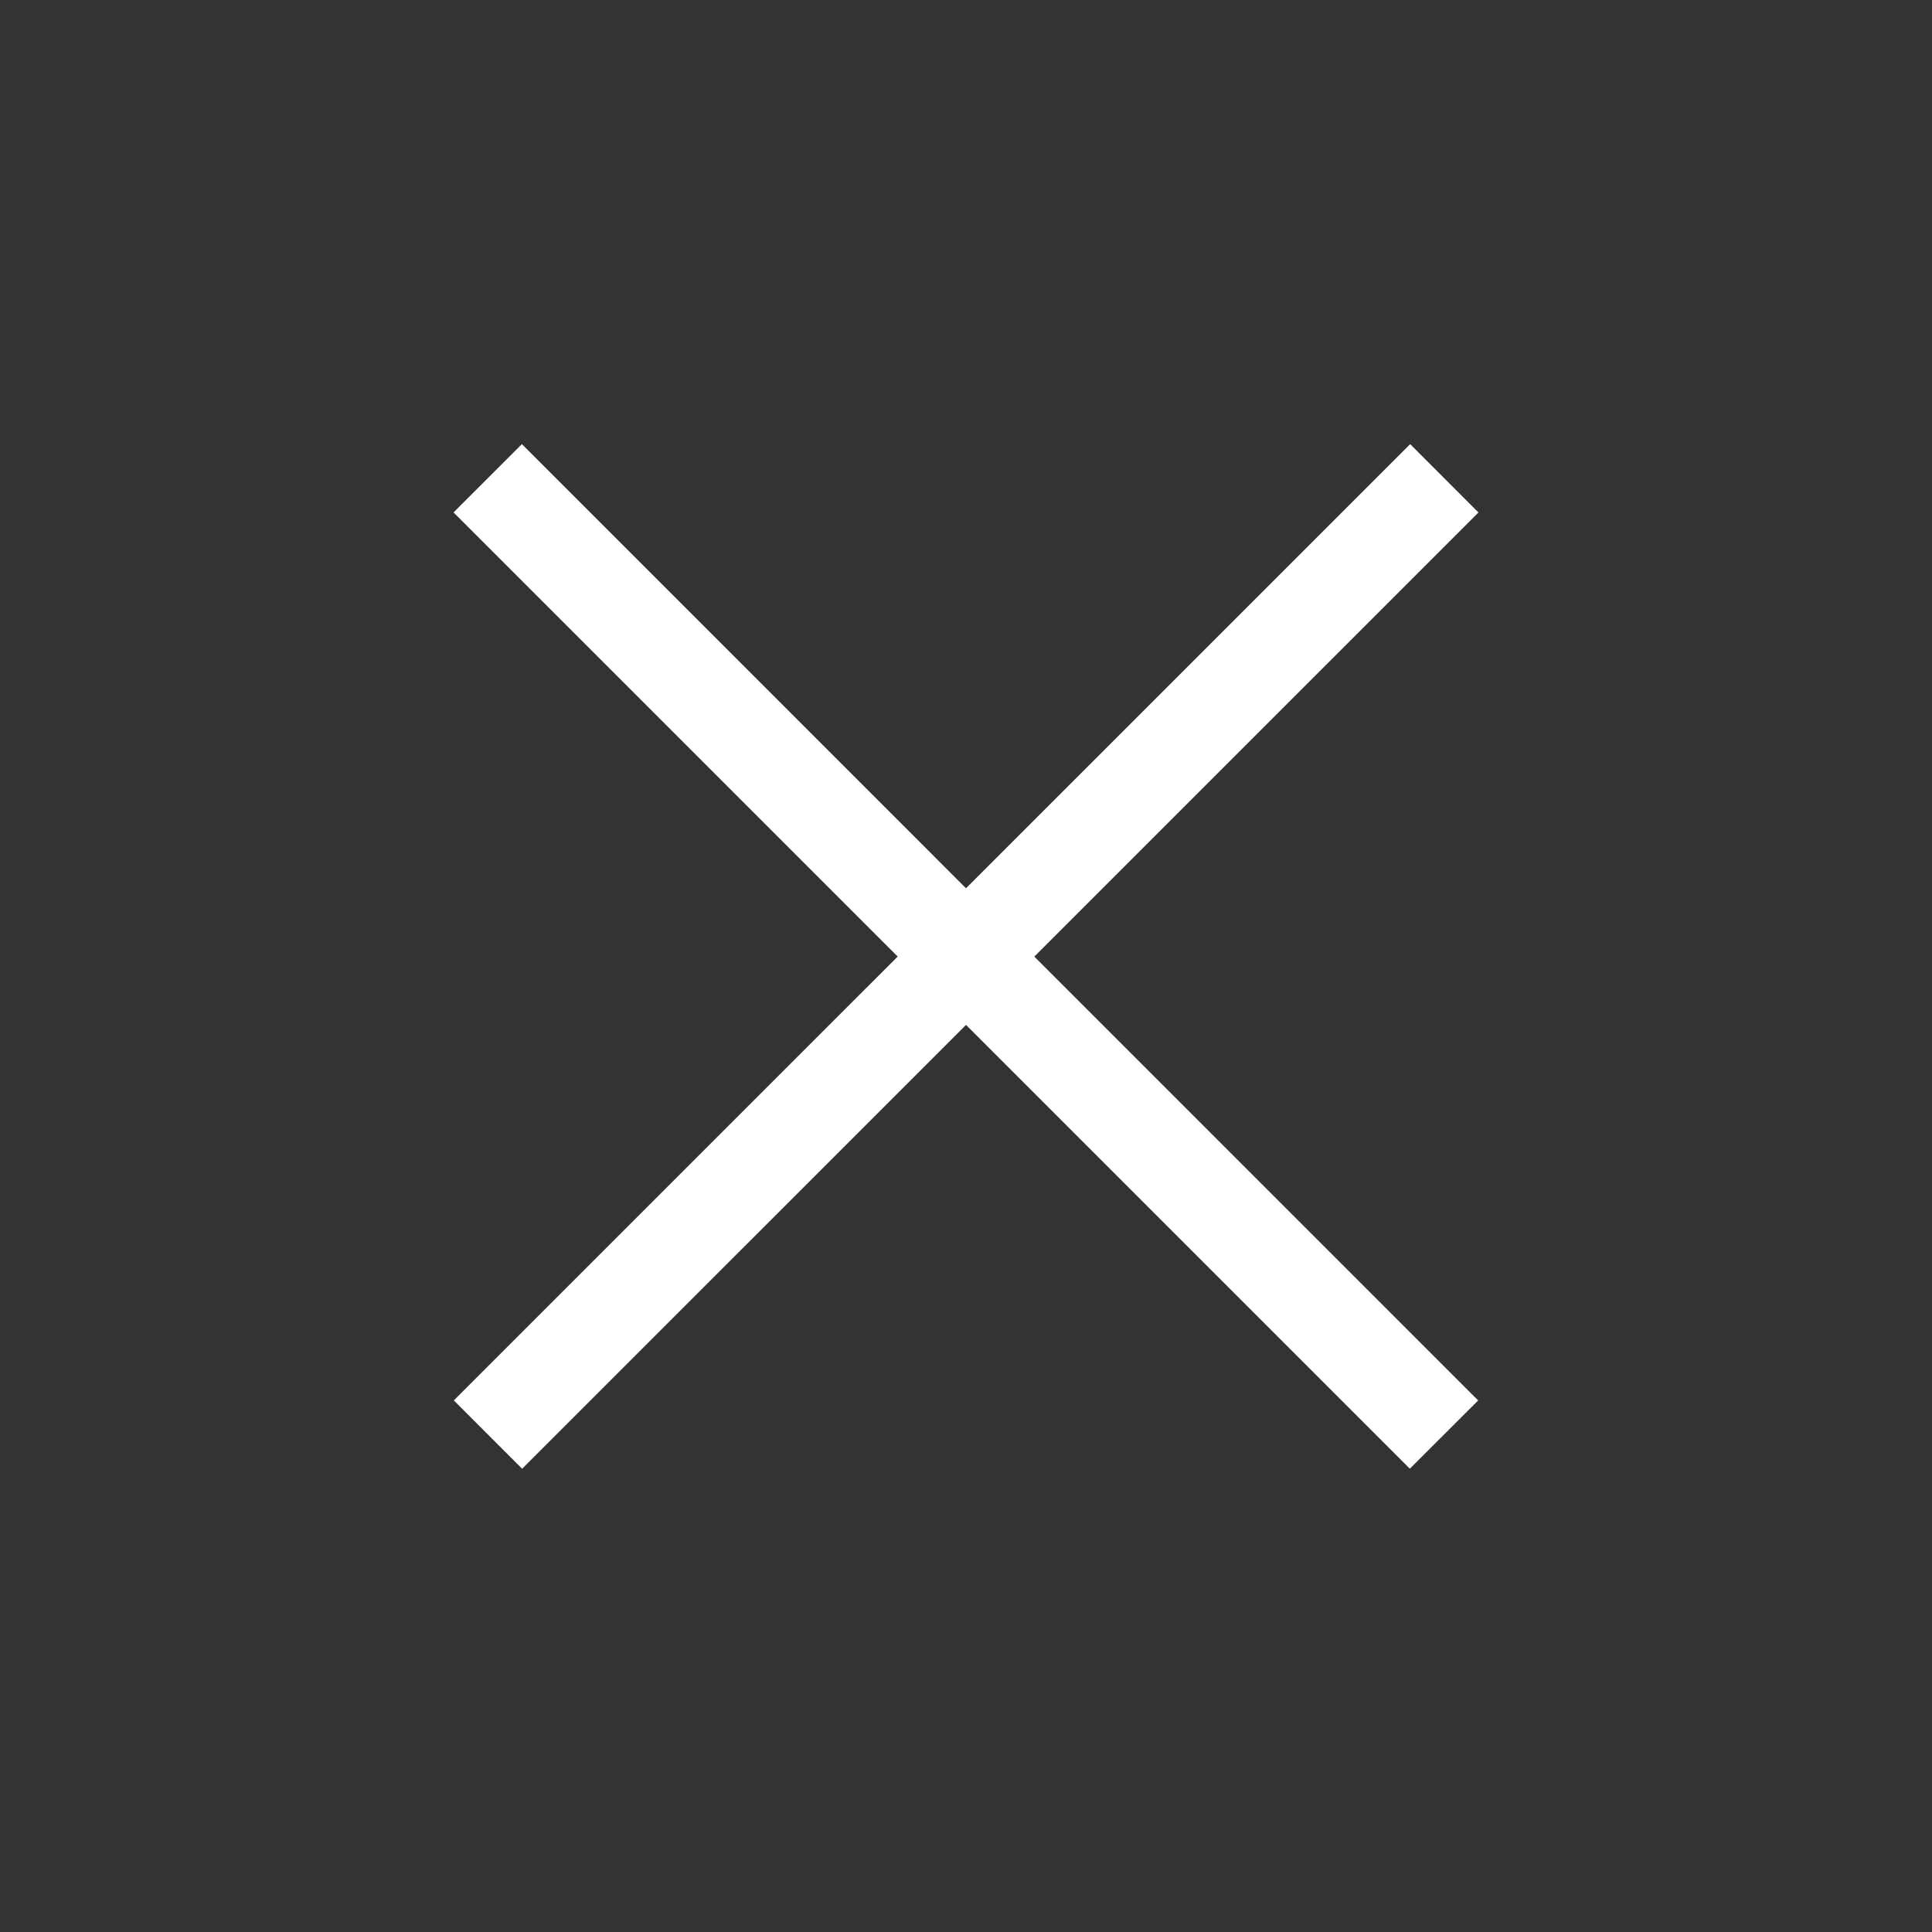
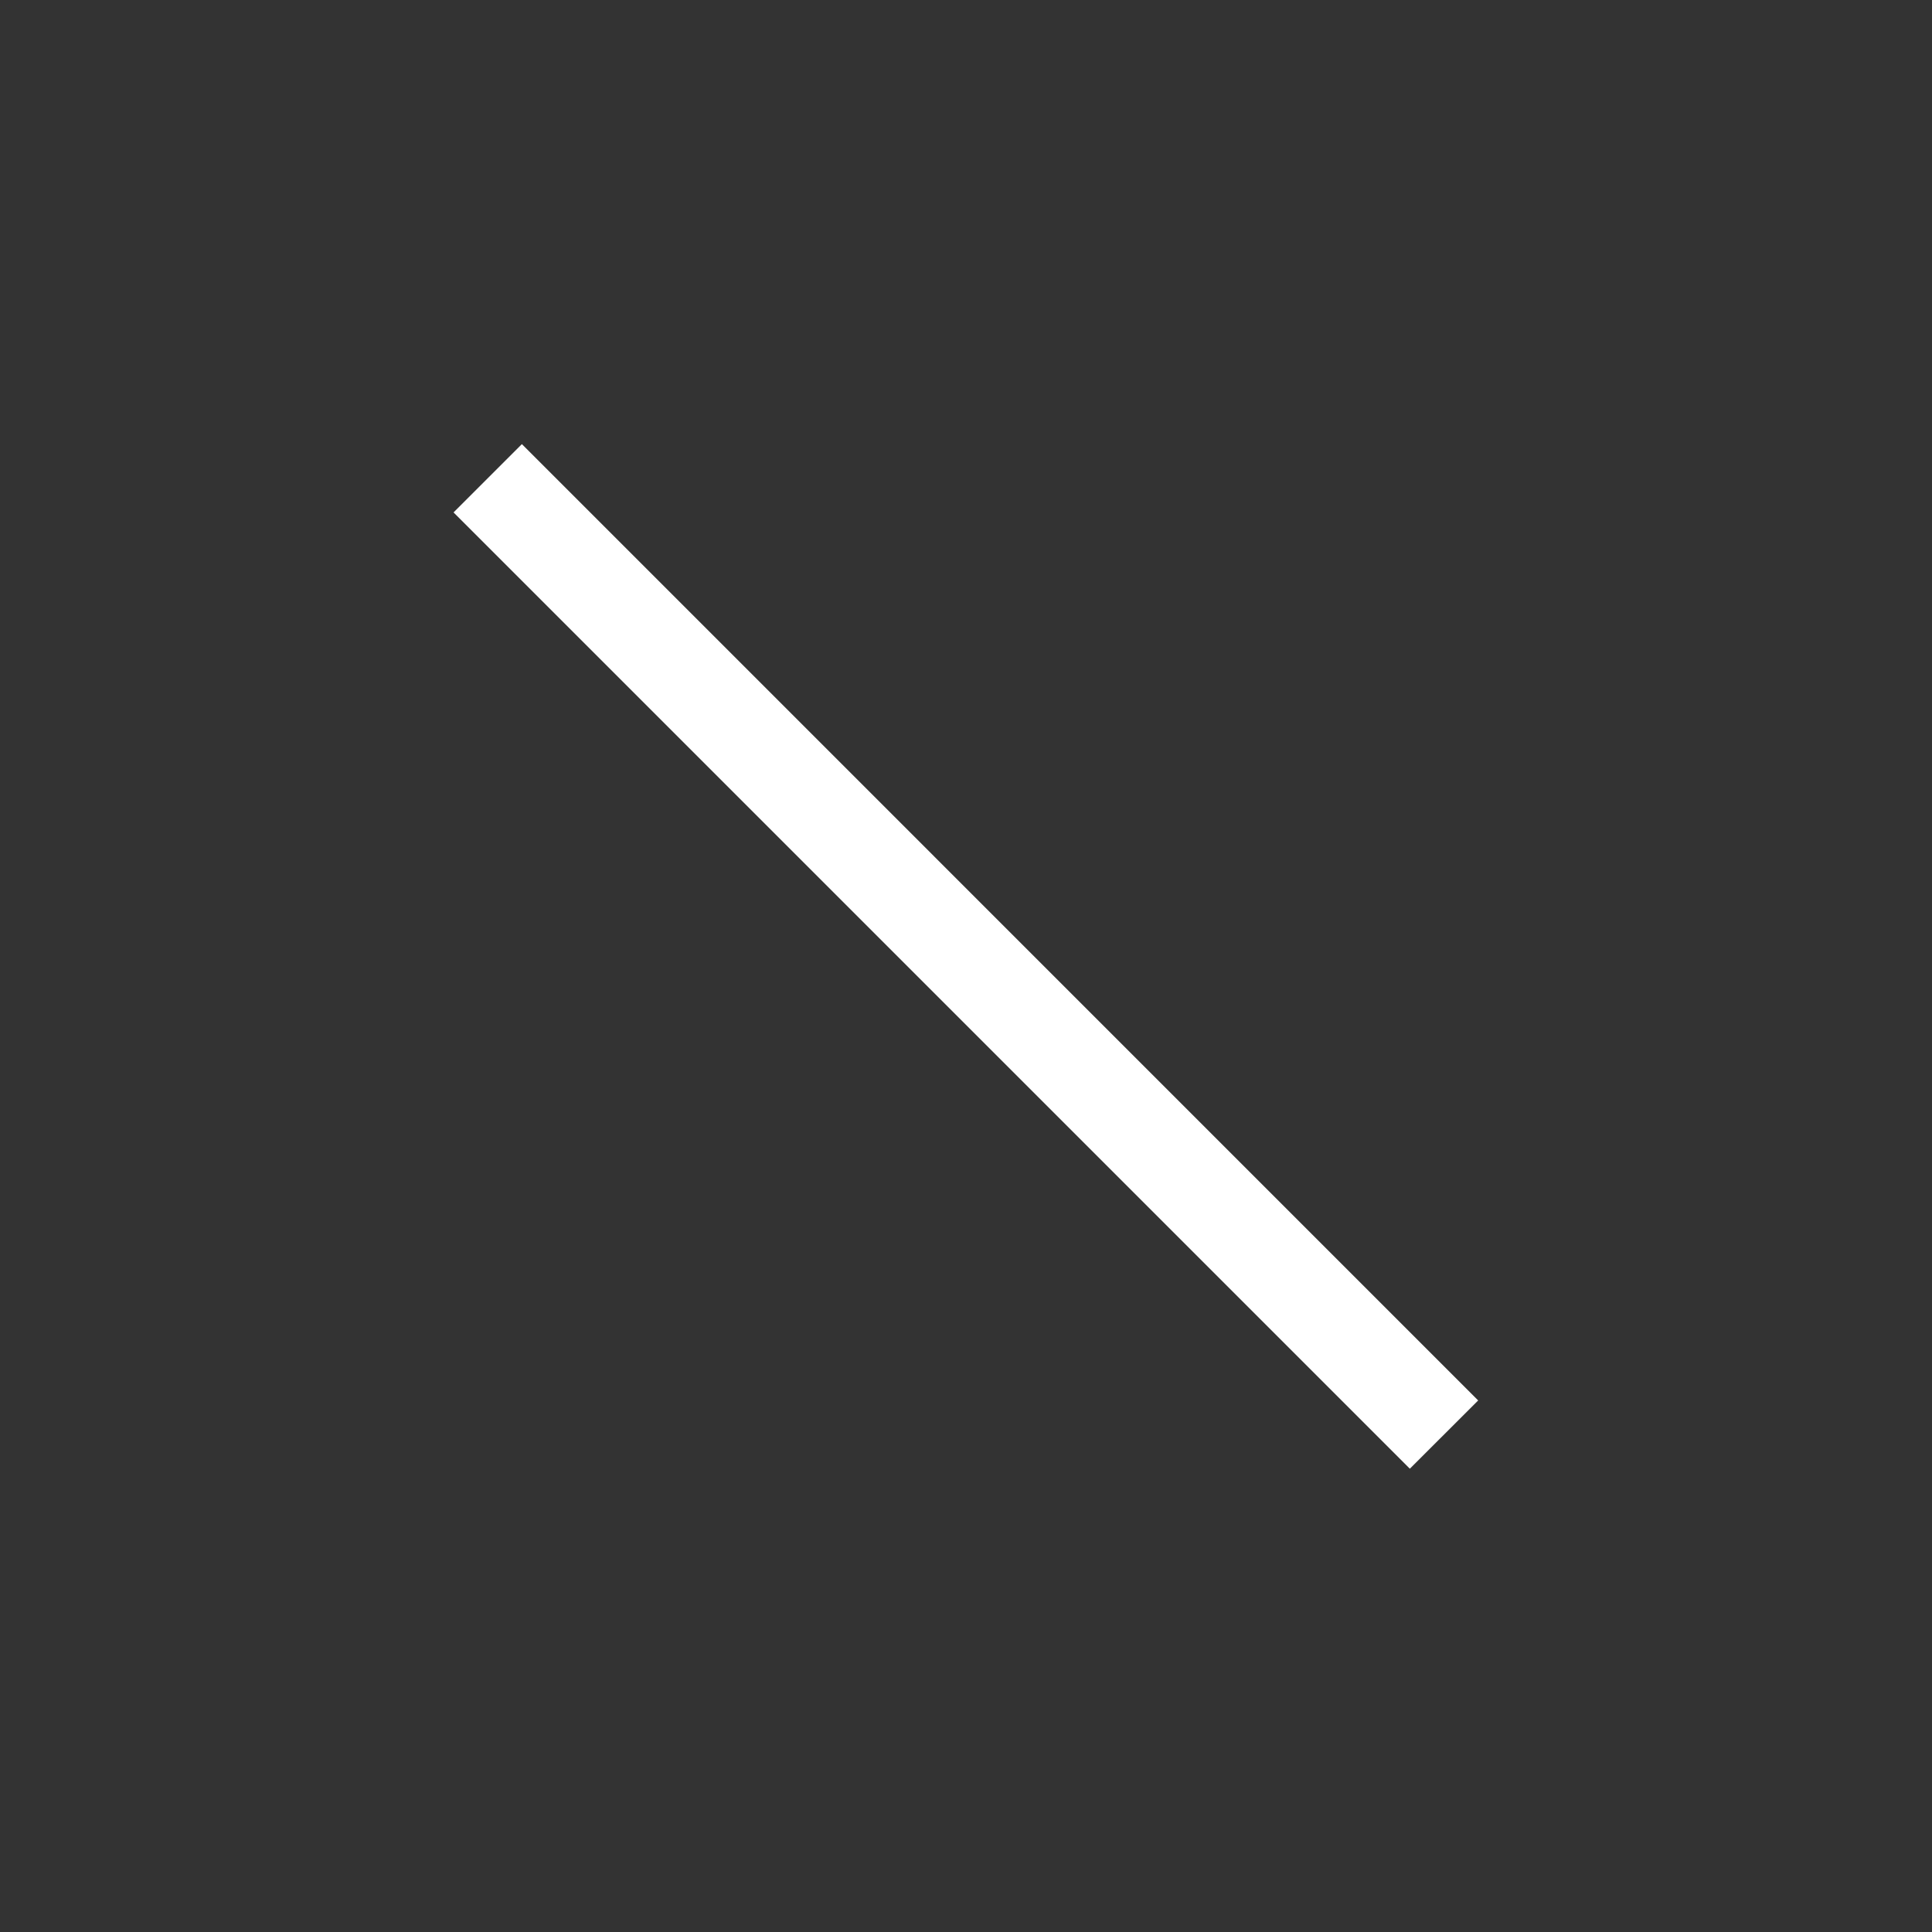
<svg xmlns="http://www.w3.org/2000/svg" width="40" height="40" fill="none">
  <rect width="100%" height="100%" fill="#333333" stroke="none" />
  <path fill-rule="evenodd" clip-rule="evenodd" d="m29.19 30.409-19.8-19.8 1.415-1.414 19.799 19.8-1.415 1.413Z" fill="#fff" />
-   <path fill-rule="evenodd" clip-rule="evenodd" d="m30.61 10.61-19.8 19.799-1.414-1.415 19.8-19.799 1.413 1.415Z" fill="#fff" />
</svg>